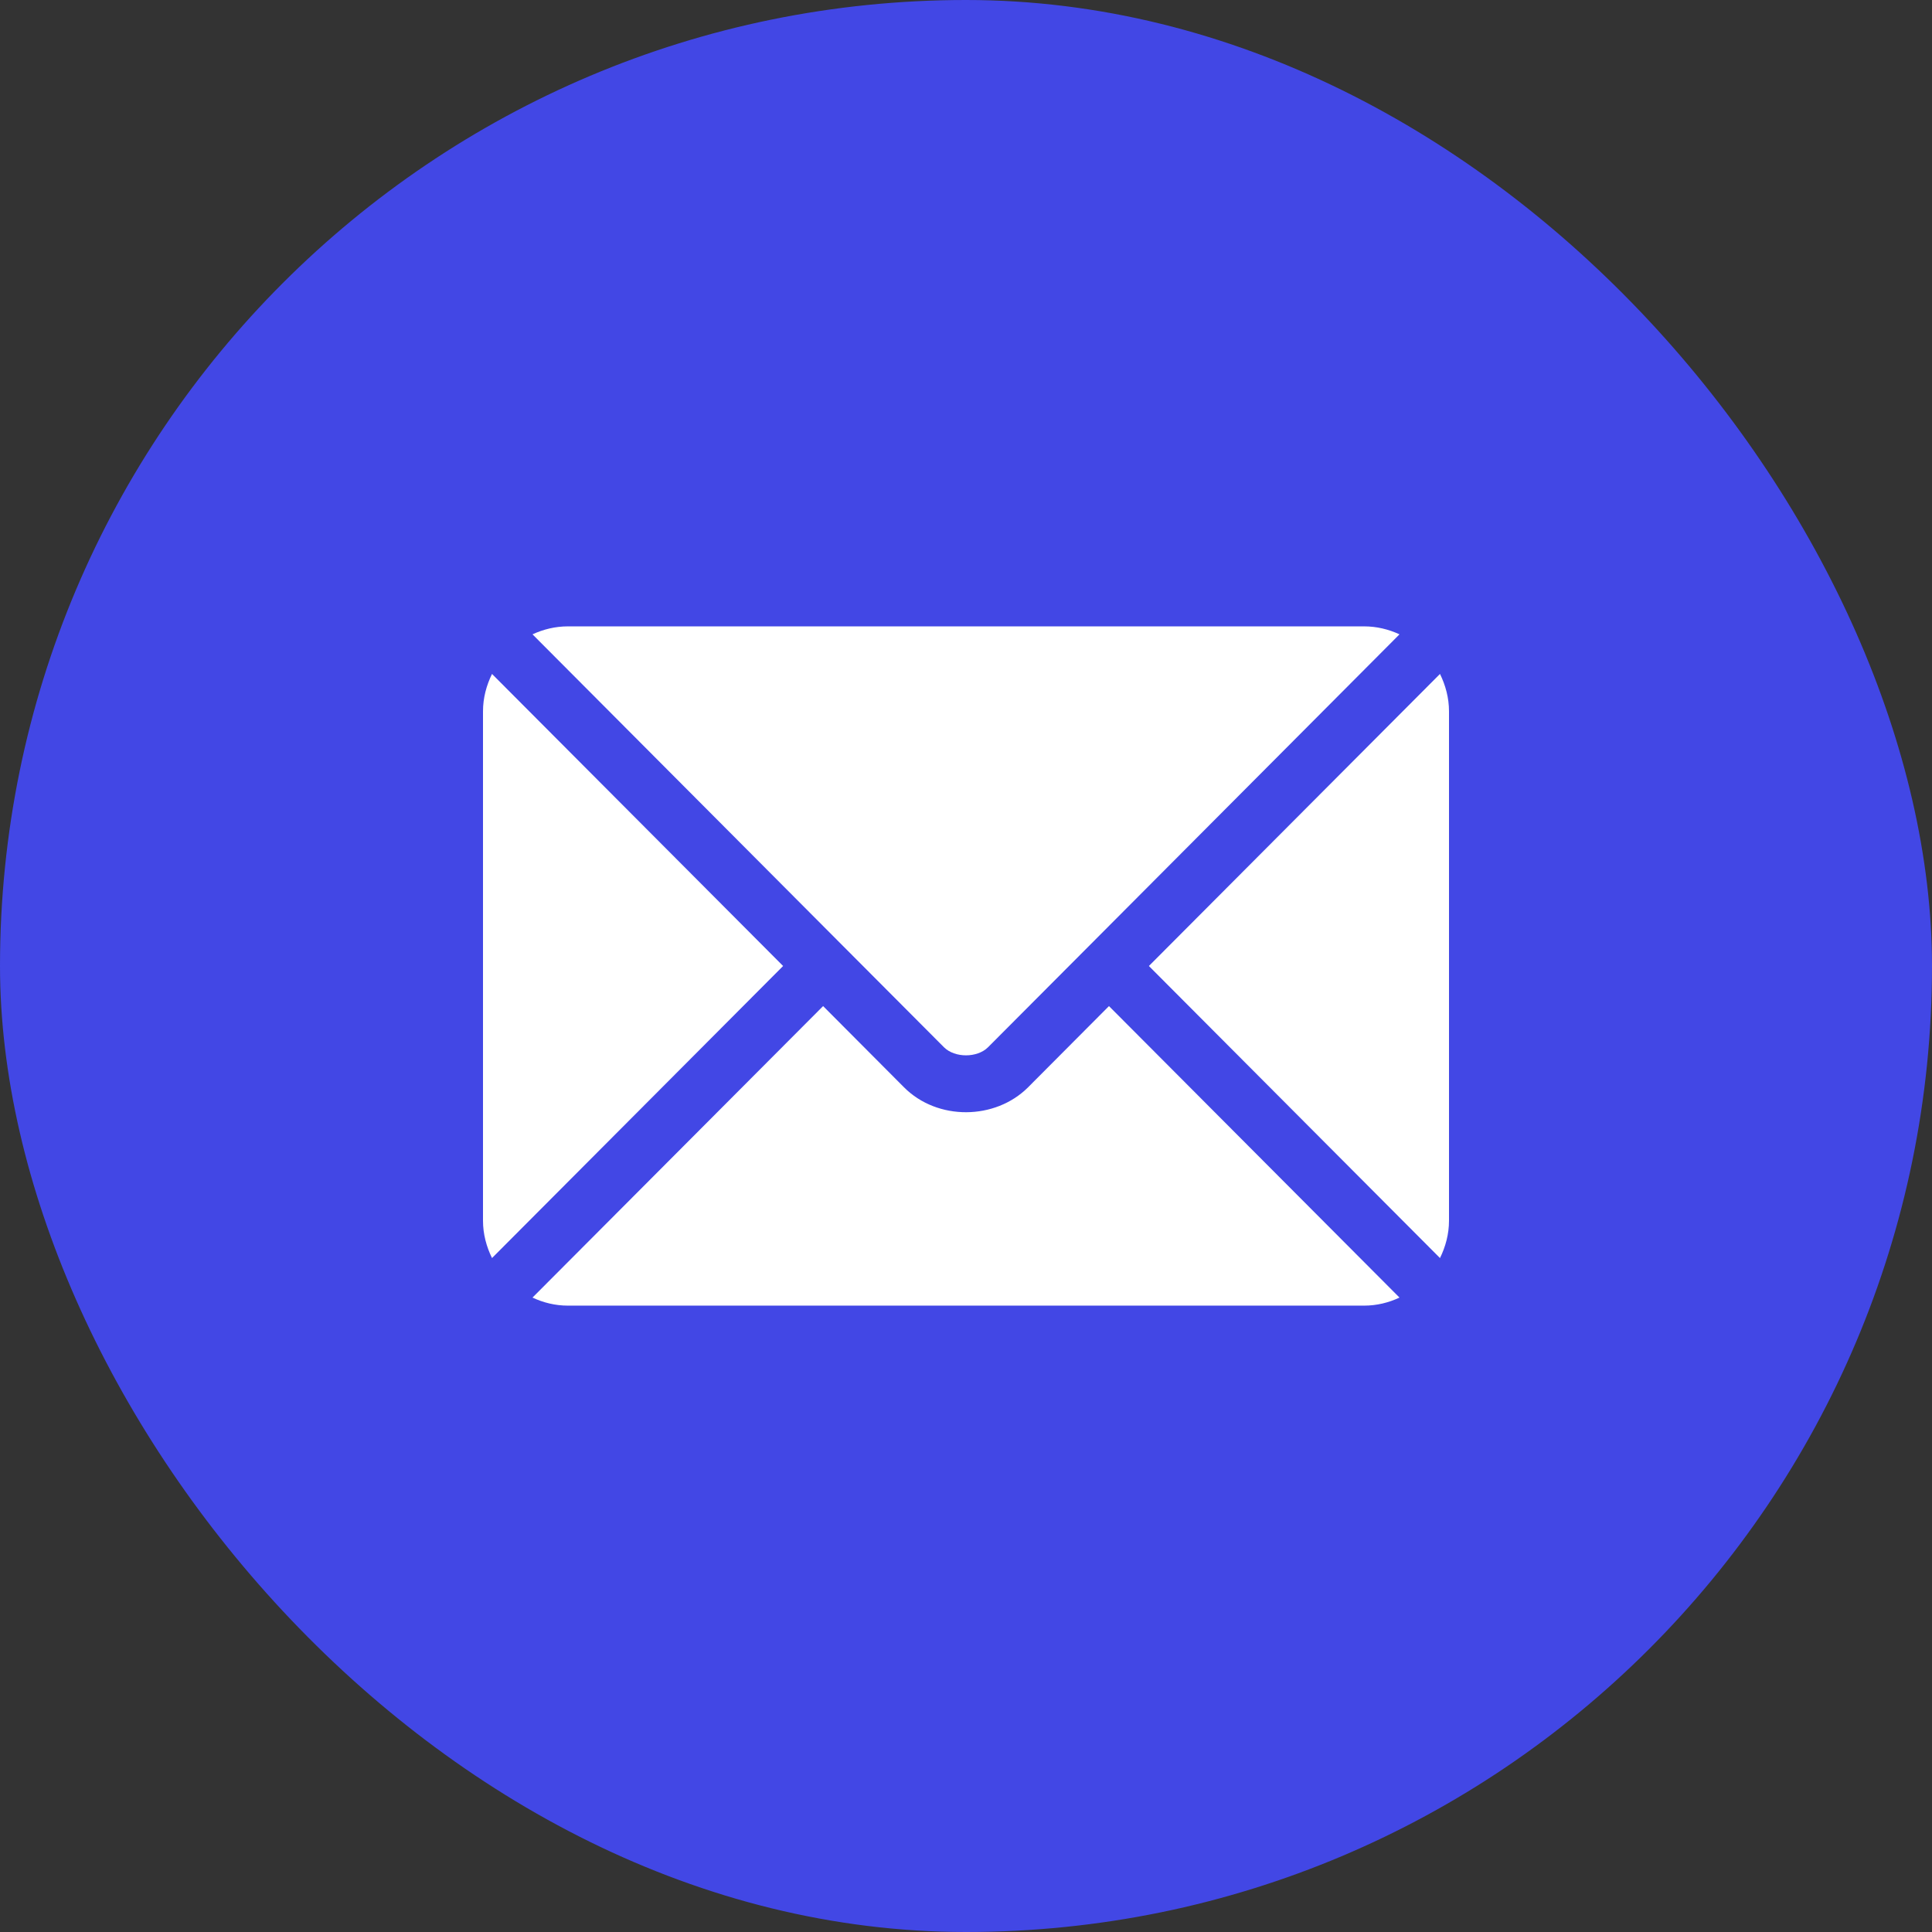
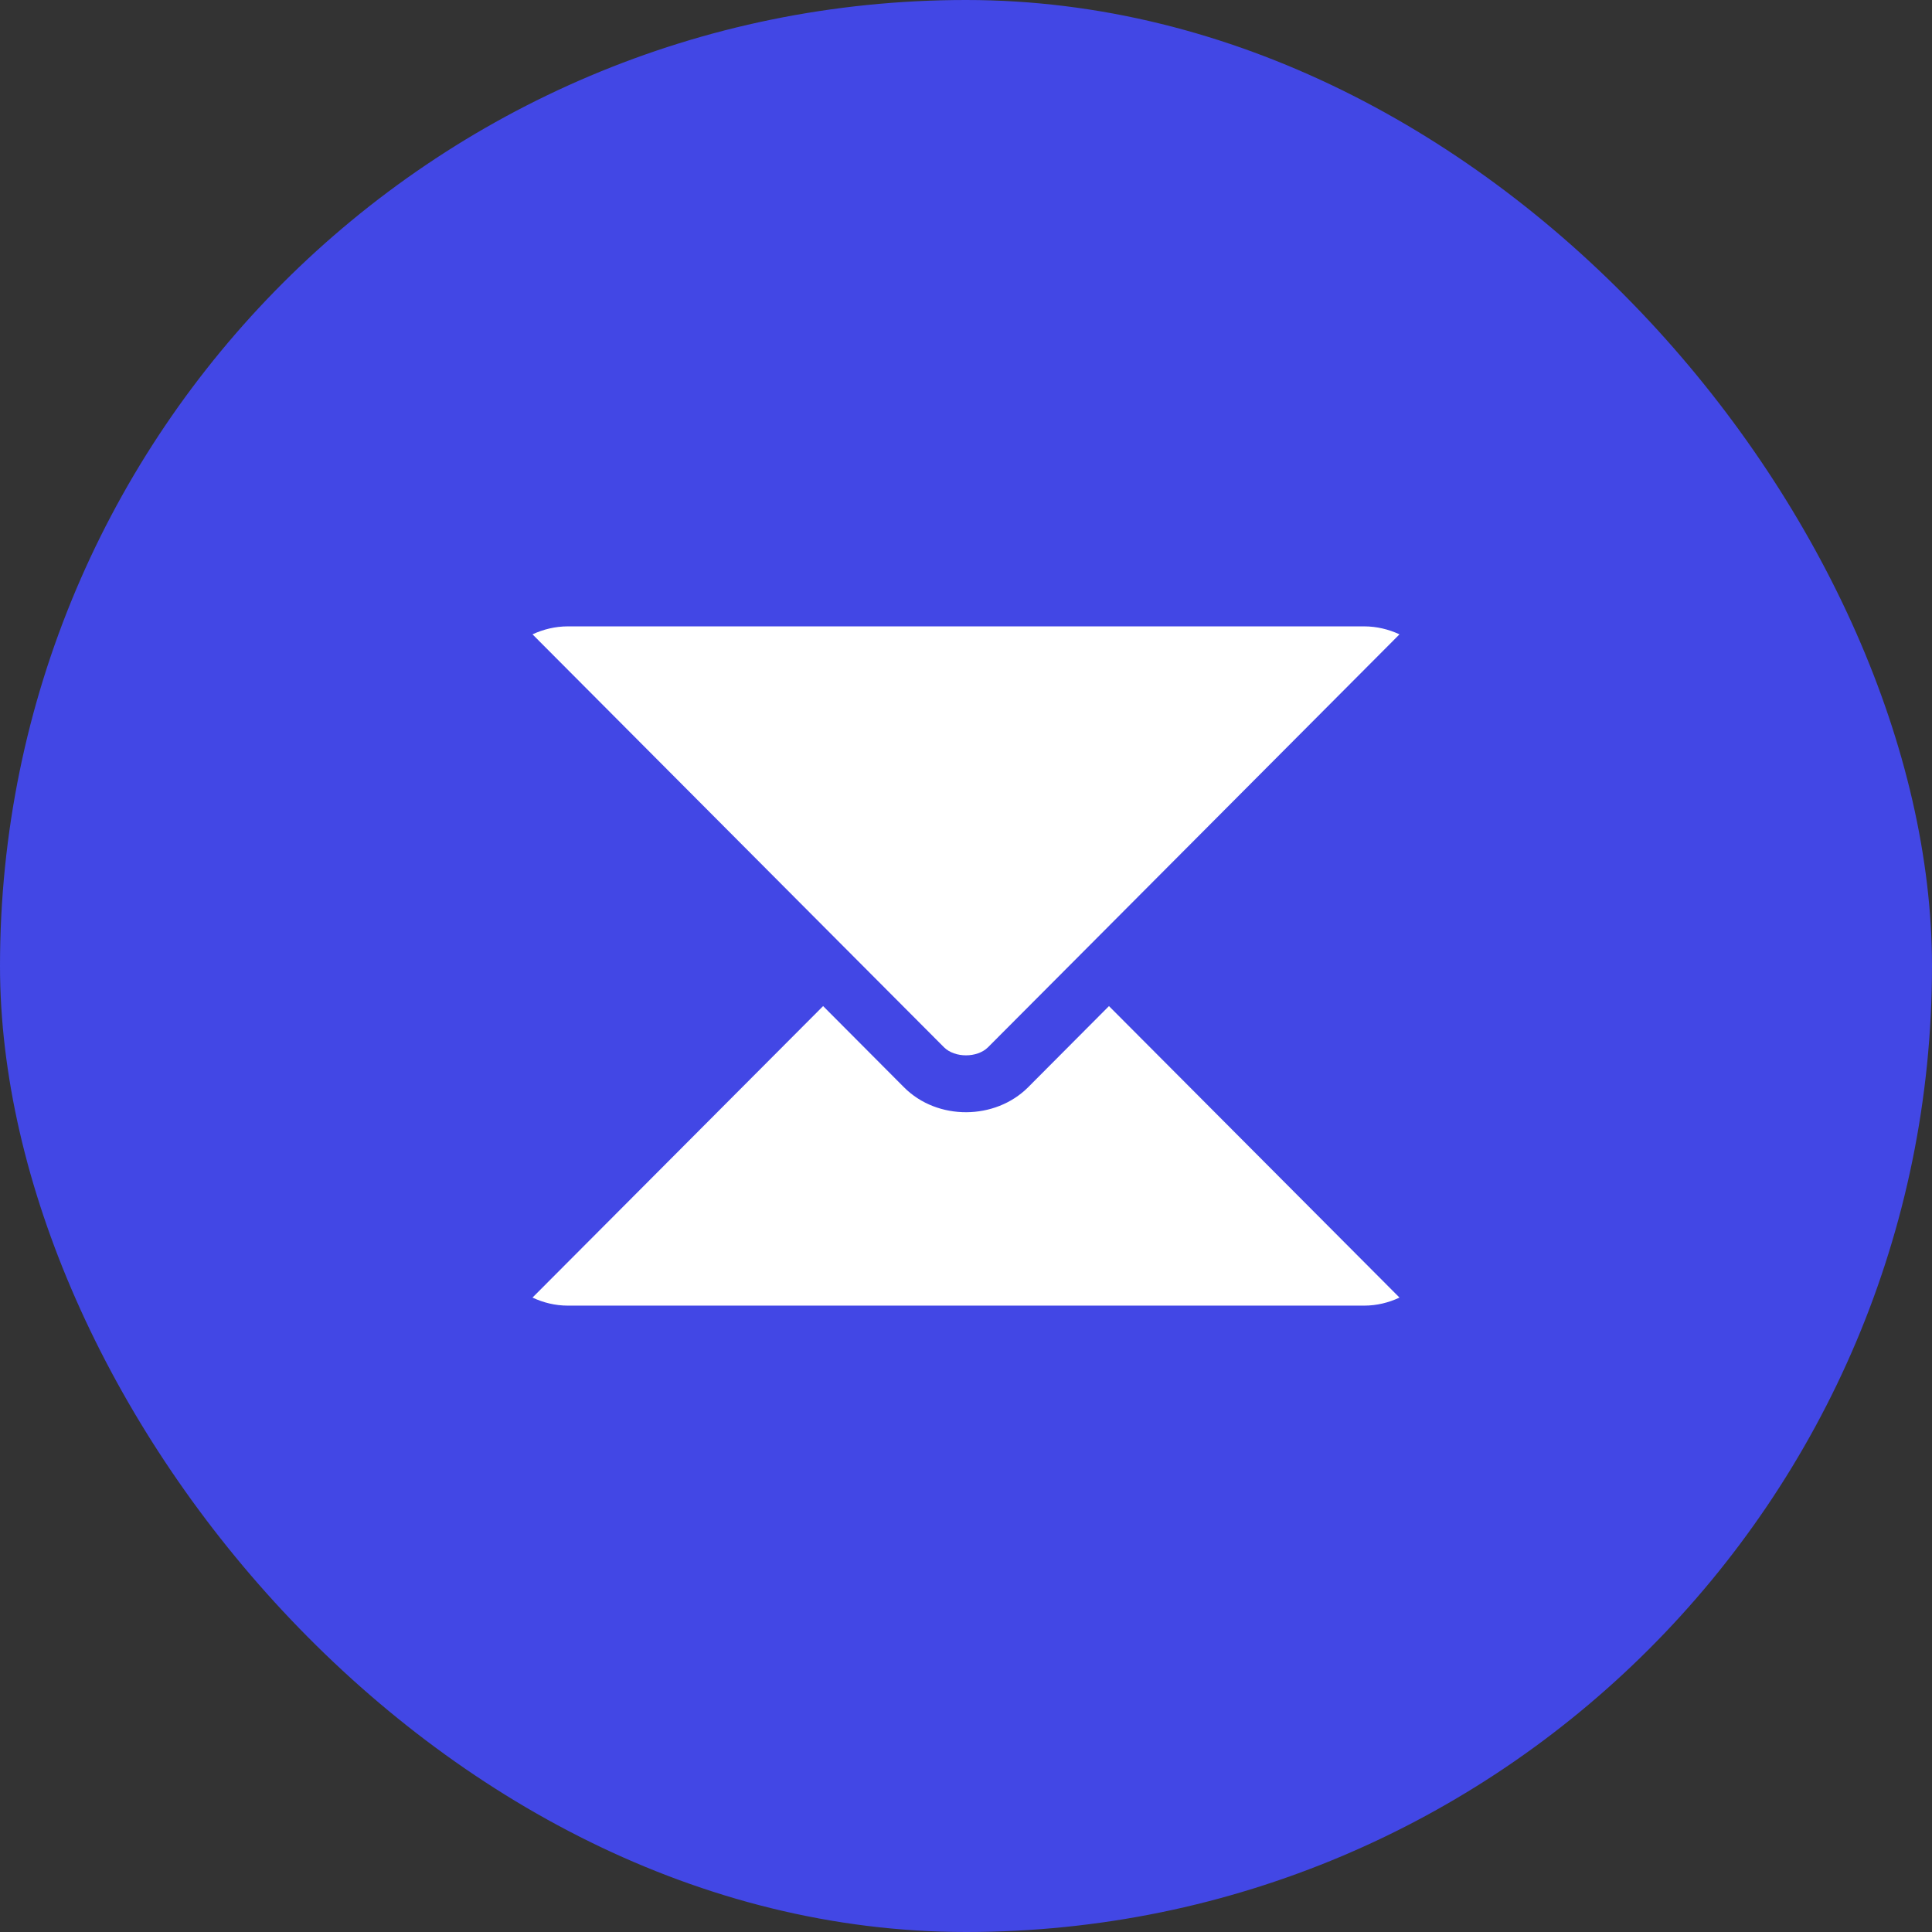
<svg xmlns="http://www.w3.org/2000/svg" width="24" height="24" viewBox="0 0 24 24" fill="none">
  <rect x="0" y="0" width="24" height="24" fill="#333333" stroke="none" />
  <rect width="24" height="24" rx="12" fill="#4247E5" />
  <path d="M13.776 12.498L12.771 13.507C12.363 13.915 11.646 13.924 11.23 13.507L10.225 12.498L6.615 16.119C6.749 16.182 6.897 16.219 7.055 16.219H16.945C17.103 16.219 17.251 16.182 17.385 16.119L13.776 12.498Z" fill="white" />
  <path d="M16.945 7.781H7.055C6.897 7.781 6.749 7.818 6.615 7.88L10.472 11.751C10.472 11.751 10.473 11.751 10.473 11.751C10.473 11.751 10.473 11.752 10.473 11.752L11.727 13.01C11.861 13.143 12.139 13.143 12.273 13.01L13.527 11.752C13.527 11.752 13.527 11.751 13.527 11.751C13.527 11.751 13.528 11.751 13.528 11.751L17.385 7.88C17.251 7.818 17.103 7.781 16.945 7.781Z" fill="white" />
-   <path d="M6.112 8.372C6.043 8.513 6 8.669 6 8.836V15.164C6 15.331 6.043 15.487 6.112 15.628L9.728 12L6.112 8.372Z" fill="white" />
-   <path d="M17.888 8.372L14.272 12L17.888 15.628C17.957 15.487 18 15.331 18 15.164V8.836C18 8.669 17.957 8.513 17.888 8.372Z" fill="white" />
</svg>